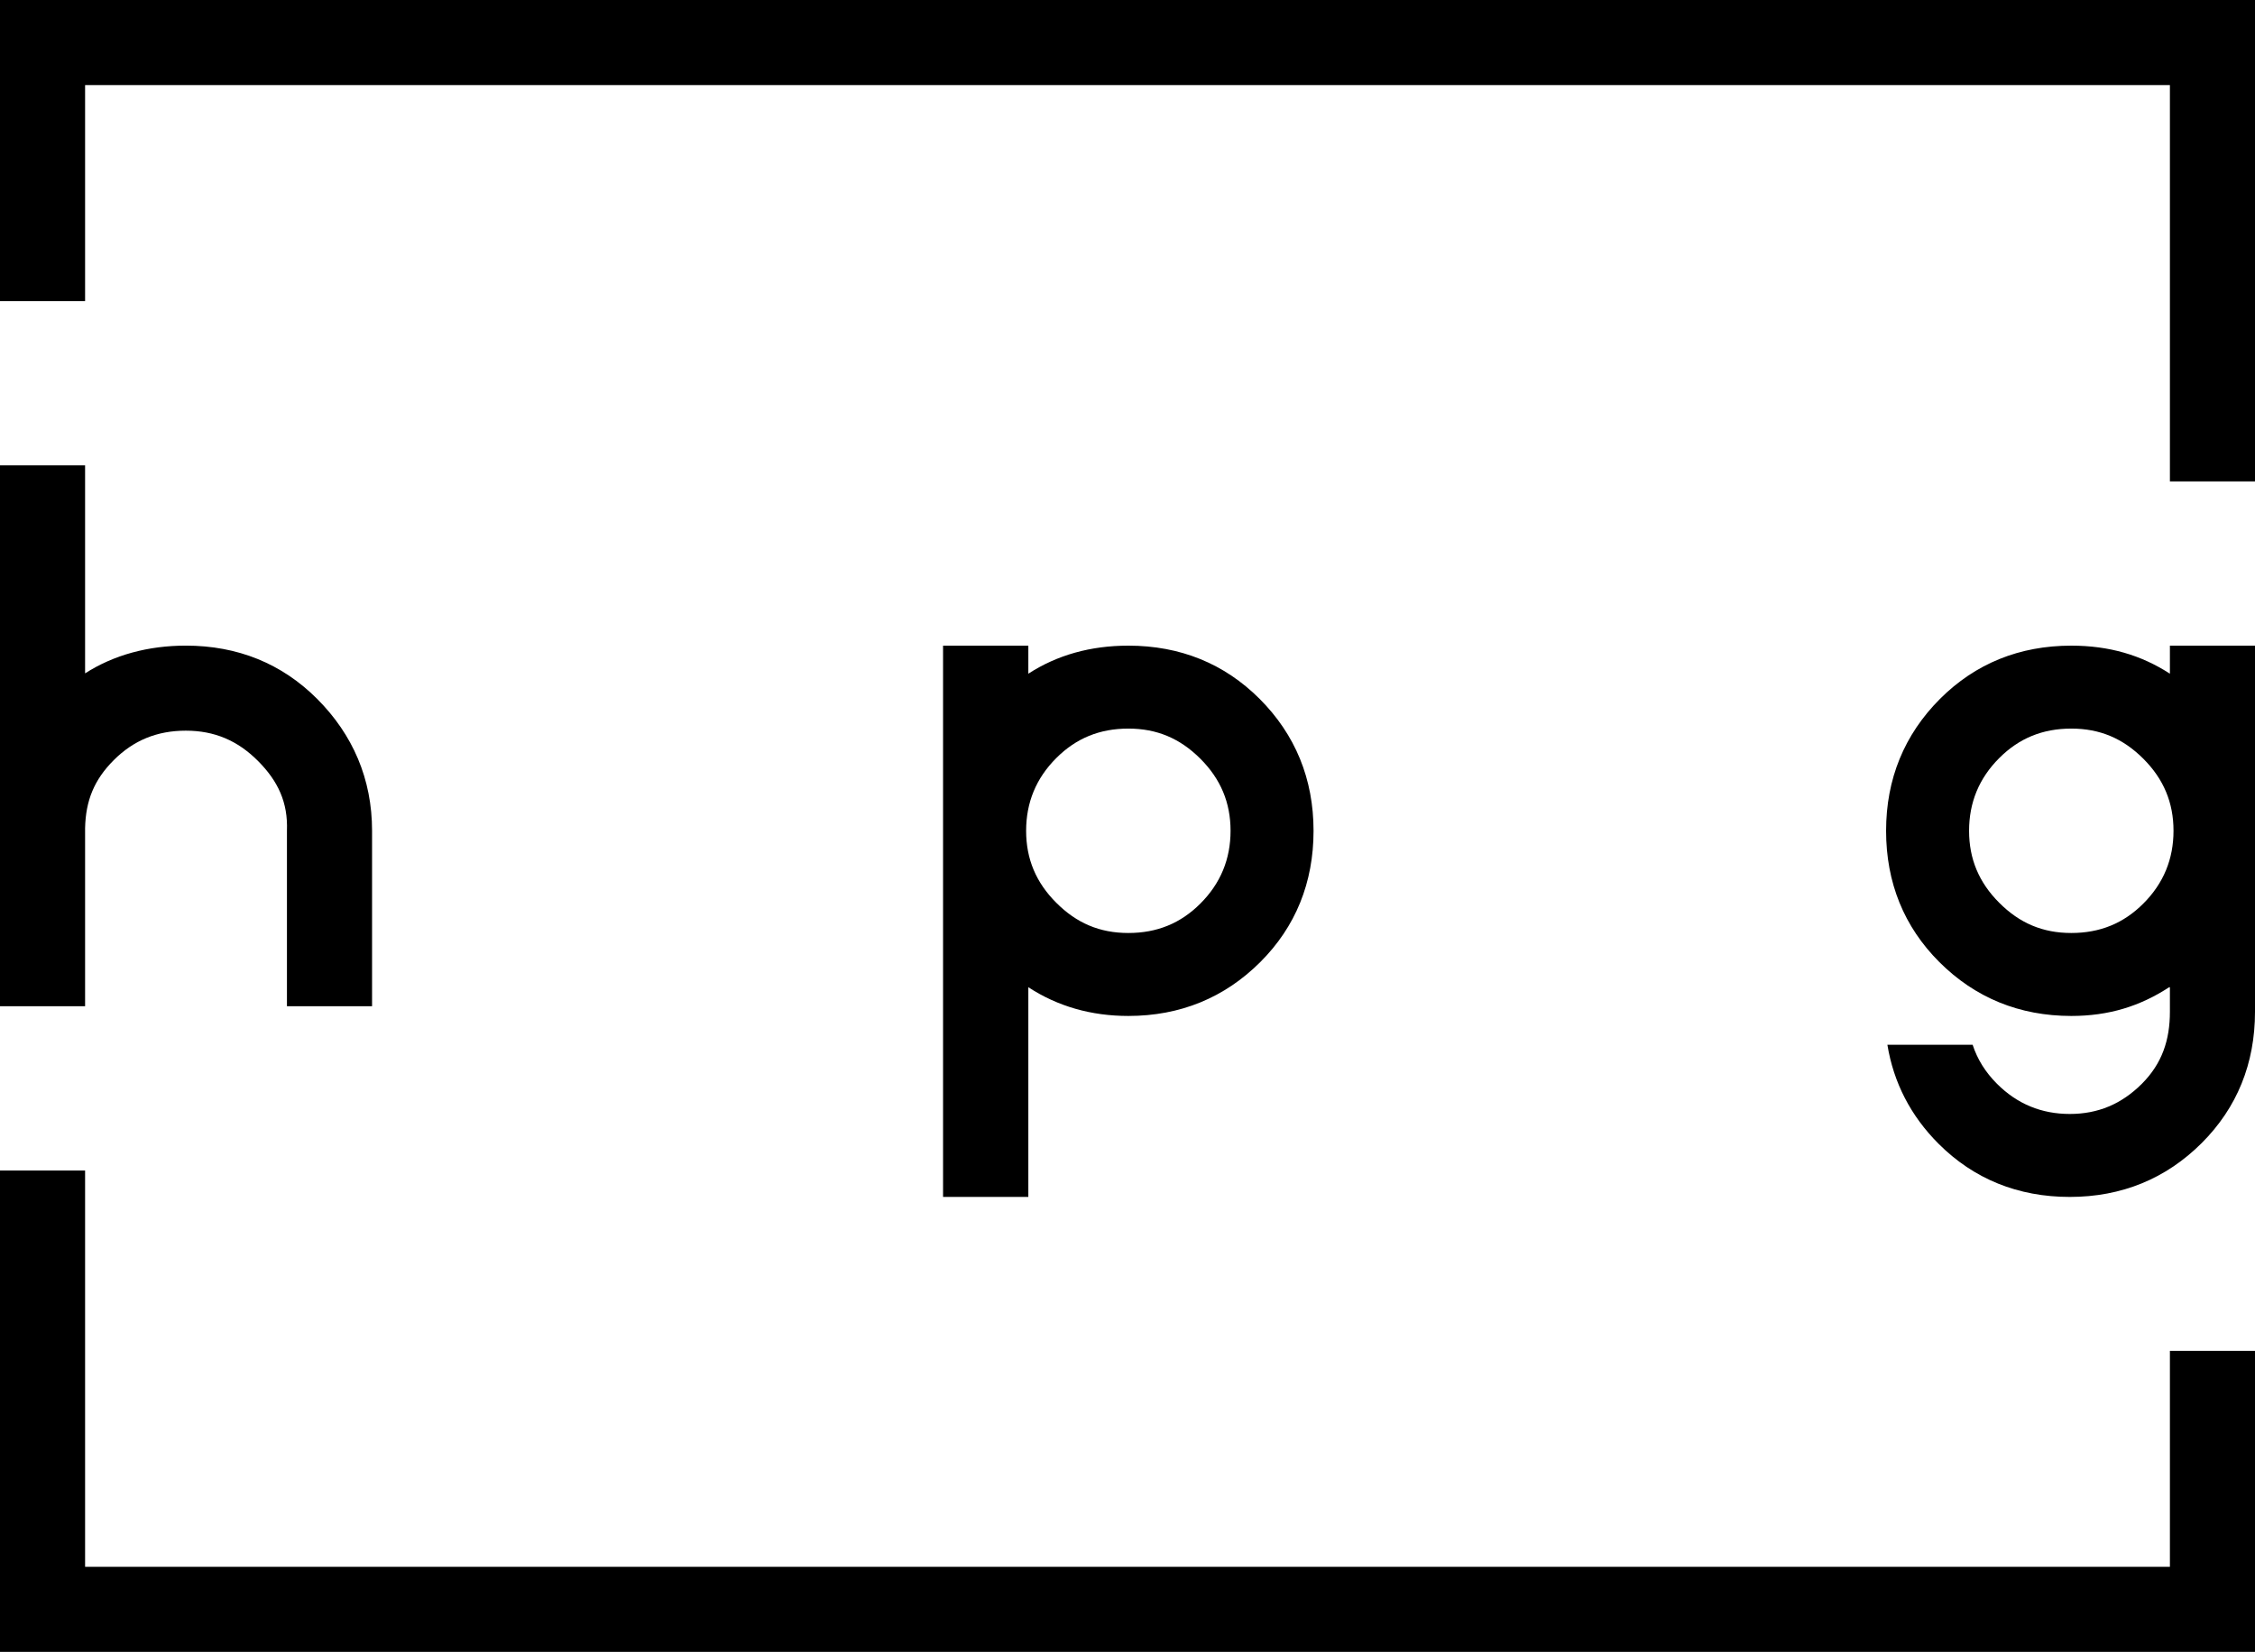
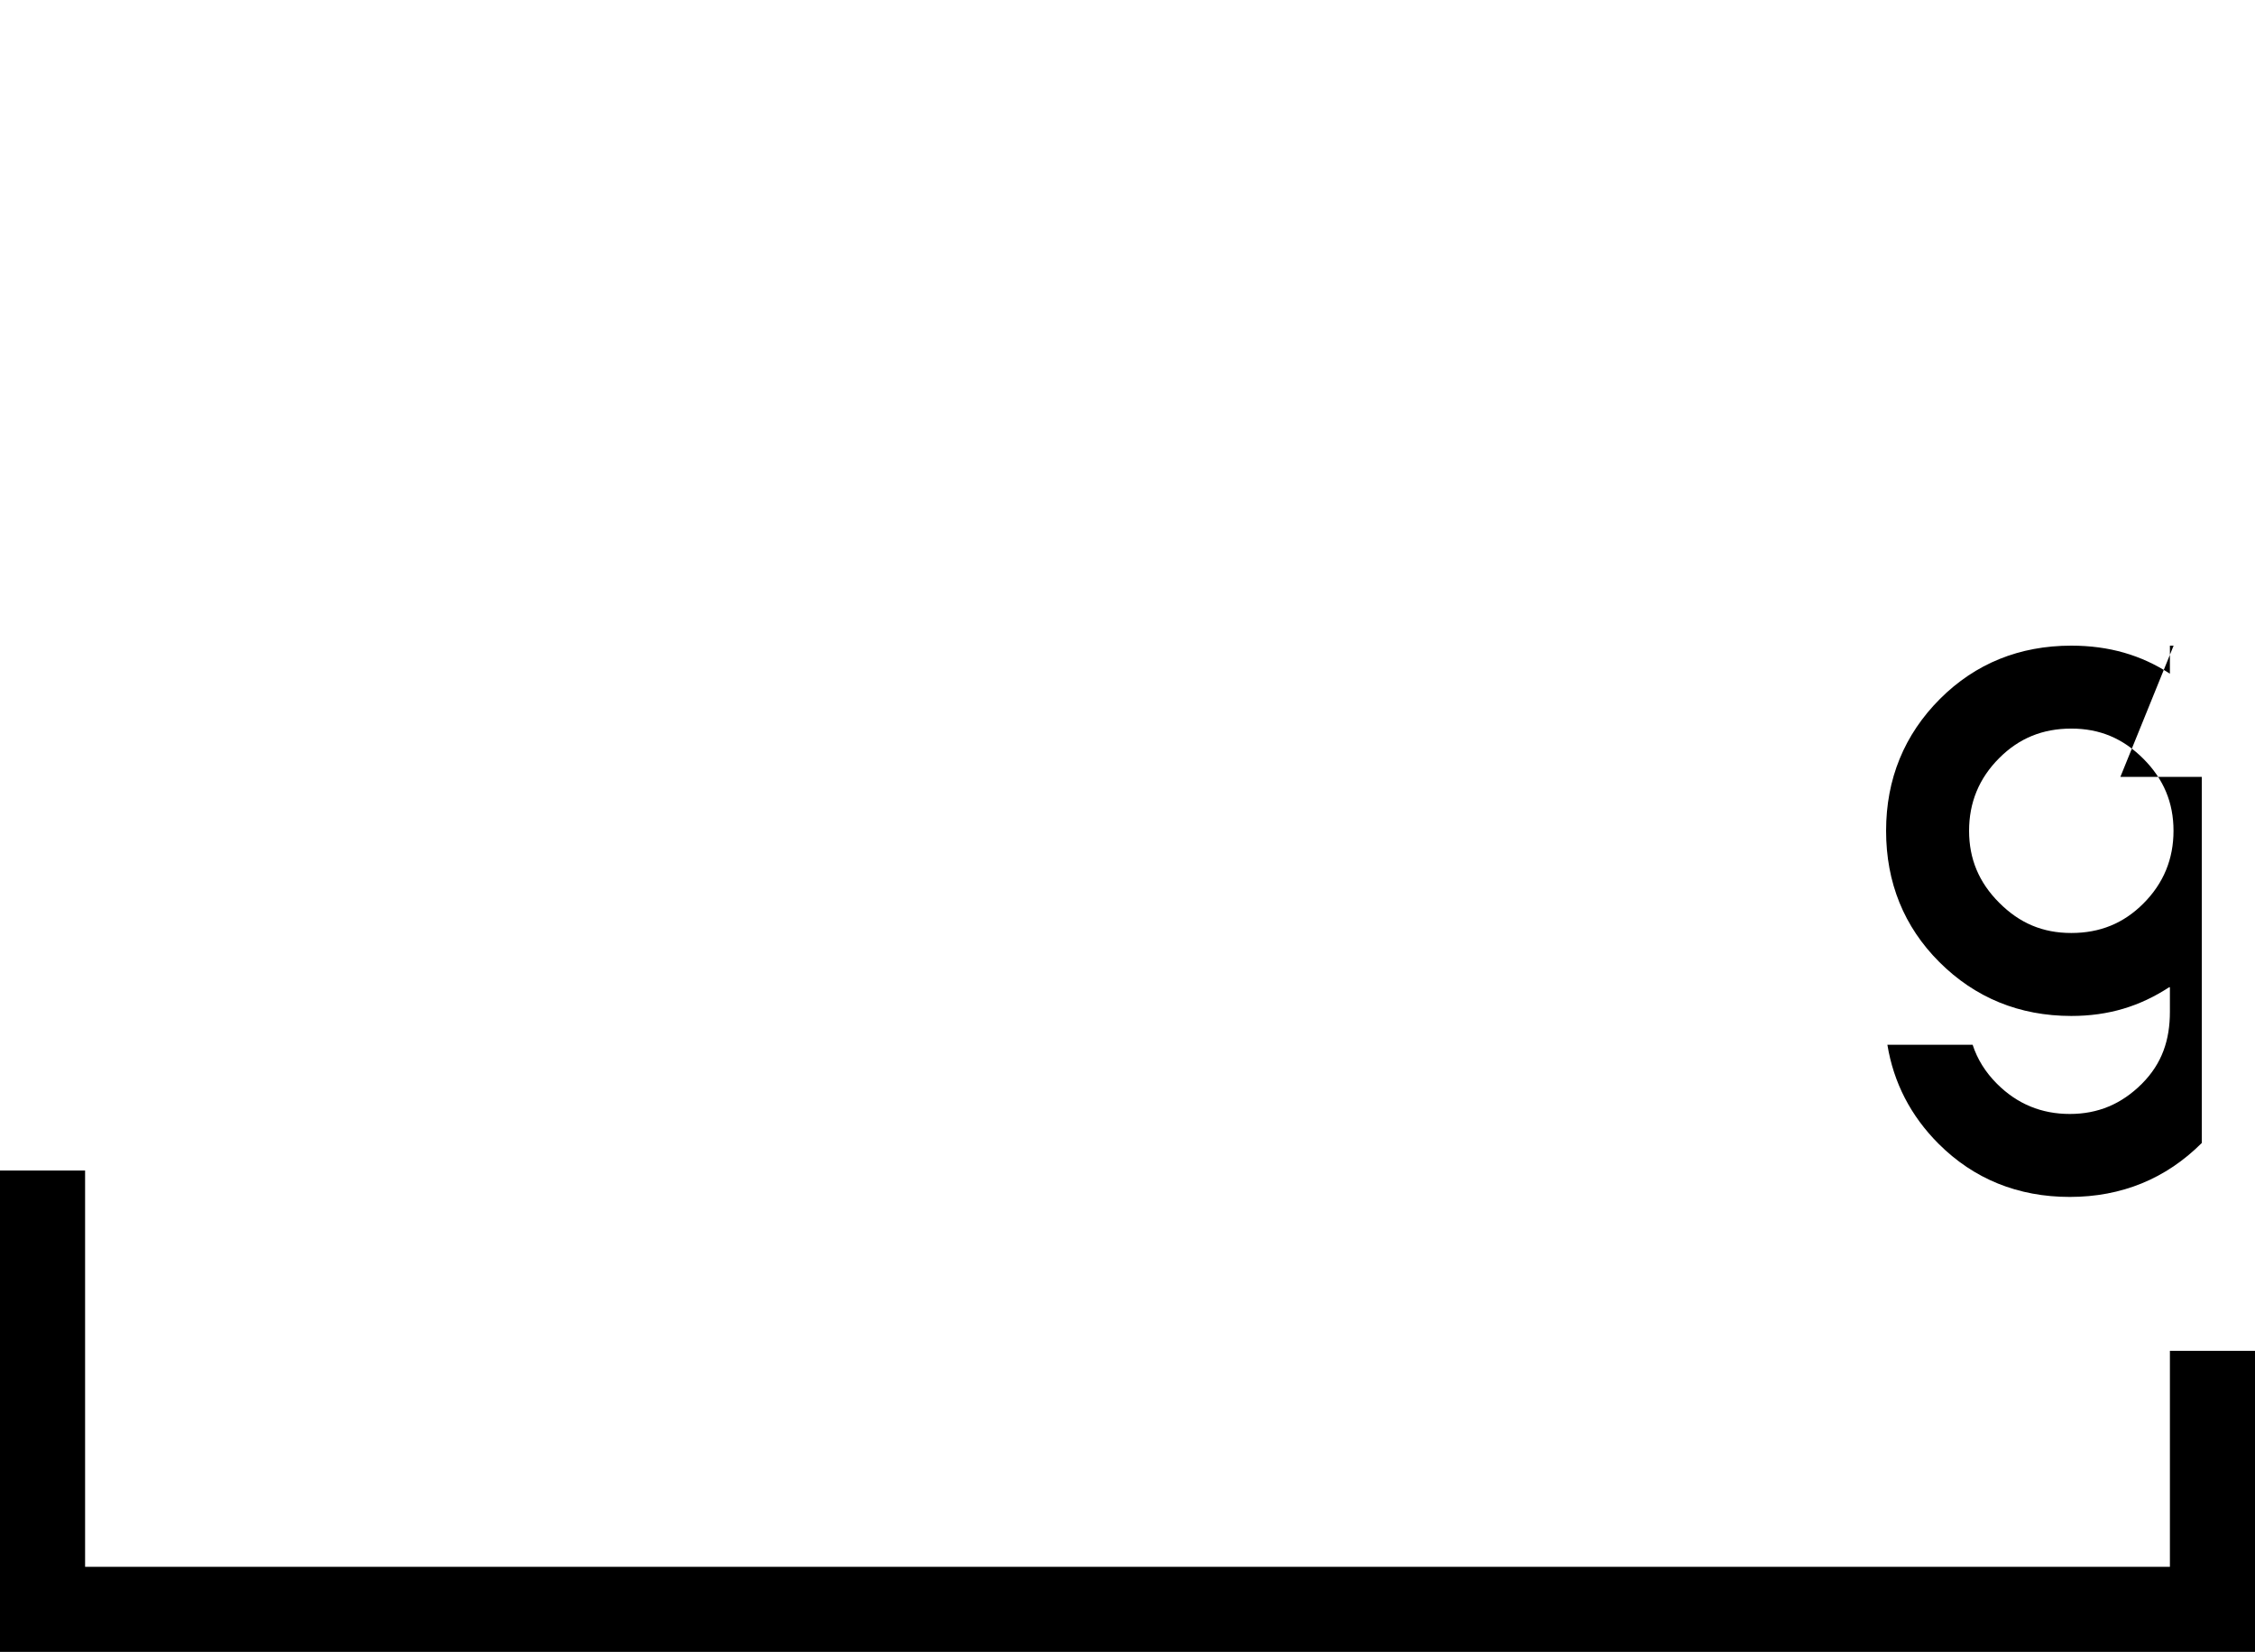
<svg xmlns="http://www.w3.org/2000/svg" id="Layer_1" viewBox="0 0 857.54 628.37">
  <defs>
    <style>.cls-1{fill:#000;stroke-width:0px;}</style>
  </defs>
  <polygon class="cls-1" points="0 445.25 32.36 445.25 32.36 596.01 825.18 596.01 825.18 513.83 857.54 513.83 857.54 628.37 0 628.37 0 445.25" />
-   <polygon class="cls-1" points="857.54 183.12 825.18 183.12 825.18 32.36 32.36 32.36 32.36 114.54 0 114.54 0 0 857.54 0 857.54 183.12" />
-   <path class="cls-1" d="M141.49,382.77v-66.75c0-19.68-7.3-36.57-20.91-50.2-13.43-13.42-30.23-20.23-49.91-20.23-14.3,0-27.4,3.55-38.31,10.55v-79.13H0v205.75h32.36v-67.76c.23-10.45,3.43-18.38,10.91-25.86,7.53-7.54,16.49-11.2,27.39-11.2s19.67,3.75,27.4,11.47c7.72,7.73,11.47,15.89,11.06,26.59v66.75h32.36Z" />
-   <path class="cls-1" d="M479,265.83c-13.43-13.42-30.23-20.23-49.91-20.23-14.38,0-27.09,3.58-38.03,10.67v-10.67h-32.43v209.7h32.43v-79.77c11.12,7.26,23.84,10.93,38.03,10.93,19.69,0,36.58-6.91,50.2-20.52,13.42-13.42,20.23-30.22,20.23-49.91s-6.91-36.57-20.52-50.2ZM456.49,343.7c-7.53,7.54-16.49,11.2-27.4,11.2s-19.67-3.75-27.39-11.48c-7.73-7.72-11.48-16.68-11.48-27.39s3.75-19.96,11.48-27.68c7.53-7.54,16.49-11.2,27.39-11.2s19.67,3.75,27.4,11.47c7.72,7.73,11.47,16.69,11.47,27.4s-3.75,19.96-11.47,27.68Z" />
-   <path class="cls-1" d="M826.59,245.6h-1.41v10.67c-10.93-7.09-23.12-10.67-37.5-10.67-19.68,0-36.48,6.81-49.91,20.23-13.61,13.62-20.52,30.51-20.52,50.2s6.81,36.49,20.23,49.91c13.61,13.61,30.51,20.52,50.2,20.52,14.19,0,26.1-3.67,37.22-10.93h.28v9.34c0,10.71-2.95,19.67-10.67,27.4-7.73,7.72-16.69,11.47-27.4,11.47s-19.96-3.75-27.68-11.47c-4.42-4.42-7.48-9.35-9.27-14.86h-32.42c2.36,14.39,8.84,27.03,19.46,37.66,13.42,13.42,30.22,20.23,49.91,20.23s36.57-6.91,50.19-20.52c13.42-13.43,20.24-30.23,20.24-49.91v-139.27h-30.95ZM815.08,343.7c-7.53,7.54-16.49,11.2-27.4,11.2s-19.67-3.75-27.39-11.48c-7.73-7.72-11.48-16.68-11.48-27.39s3.75-19.96,11.48-27.68c7.53-7.54,16.49-11.2,27.39-11.2s19.67,3.75,27.4,11.47c7.72,7.73,11.47,16.69,11.47,27.4s-3.75,19.96-11.47,27.68Z" />
+   <path class="cls-1" d="M826.59,245.6h-1.41v10.67c-10.93-7.09-23.12-10.67-37.5-10.67-19.68,0-36.48,6.81-49.91,20.23-13.61,13.62-20.52,30.51-20.52,50.2s6.81,36.49,20.23,49.91c13.61,13.61,30.51,20.52,50.2,20.52,14.19,0,26.1-3.67,37.22-10.93h.28v9.34c0,10.71-2.95,19.67-10.67,27.4-7.73,7.72-16.69,11.47-27.4,11.47s-19.96-3.75-27.68-11.47c-4.42-4.42-7.48-9.35-9.27-14.86h-32.42c2.36,14.39,8.84,27.03,19.46,37.66,13.42,13.42,30.22,20.23,49.91,20.23s36.57-6.91,50.19-20.52v-139.27h-30.95ZM815.08,343.7c-7.53,7.54-16.49,11.2-27.4,11.2s-19.67-3.75-27.39-11.48c-7.73-7.72-11.48-16.68-11.48-27.39s3.75-19.96,11.48-27.68c7.53-7.54,16.49-11.2,27.39-11.2s19.67,3.75,27.4,11.47c7.72,7.73,11.47,16.69,11.47,27.4s-3.75,19.96-11.47,27.68Z" />
</svg>